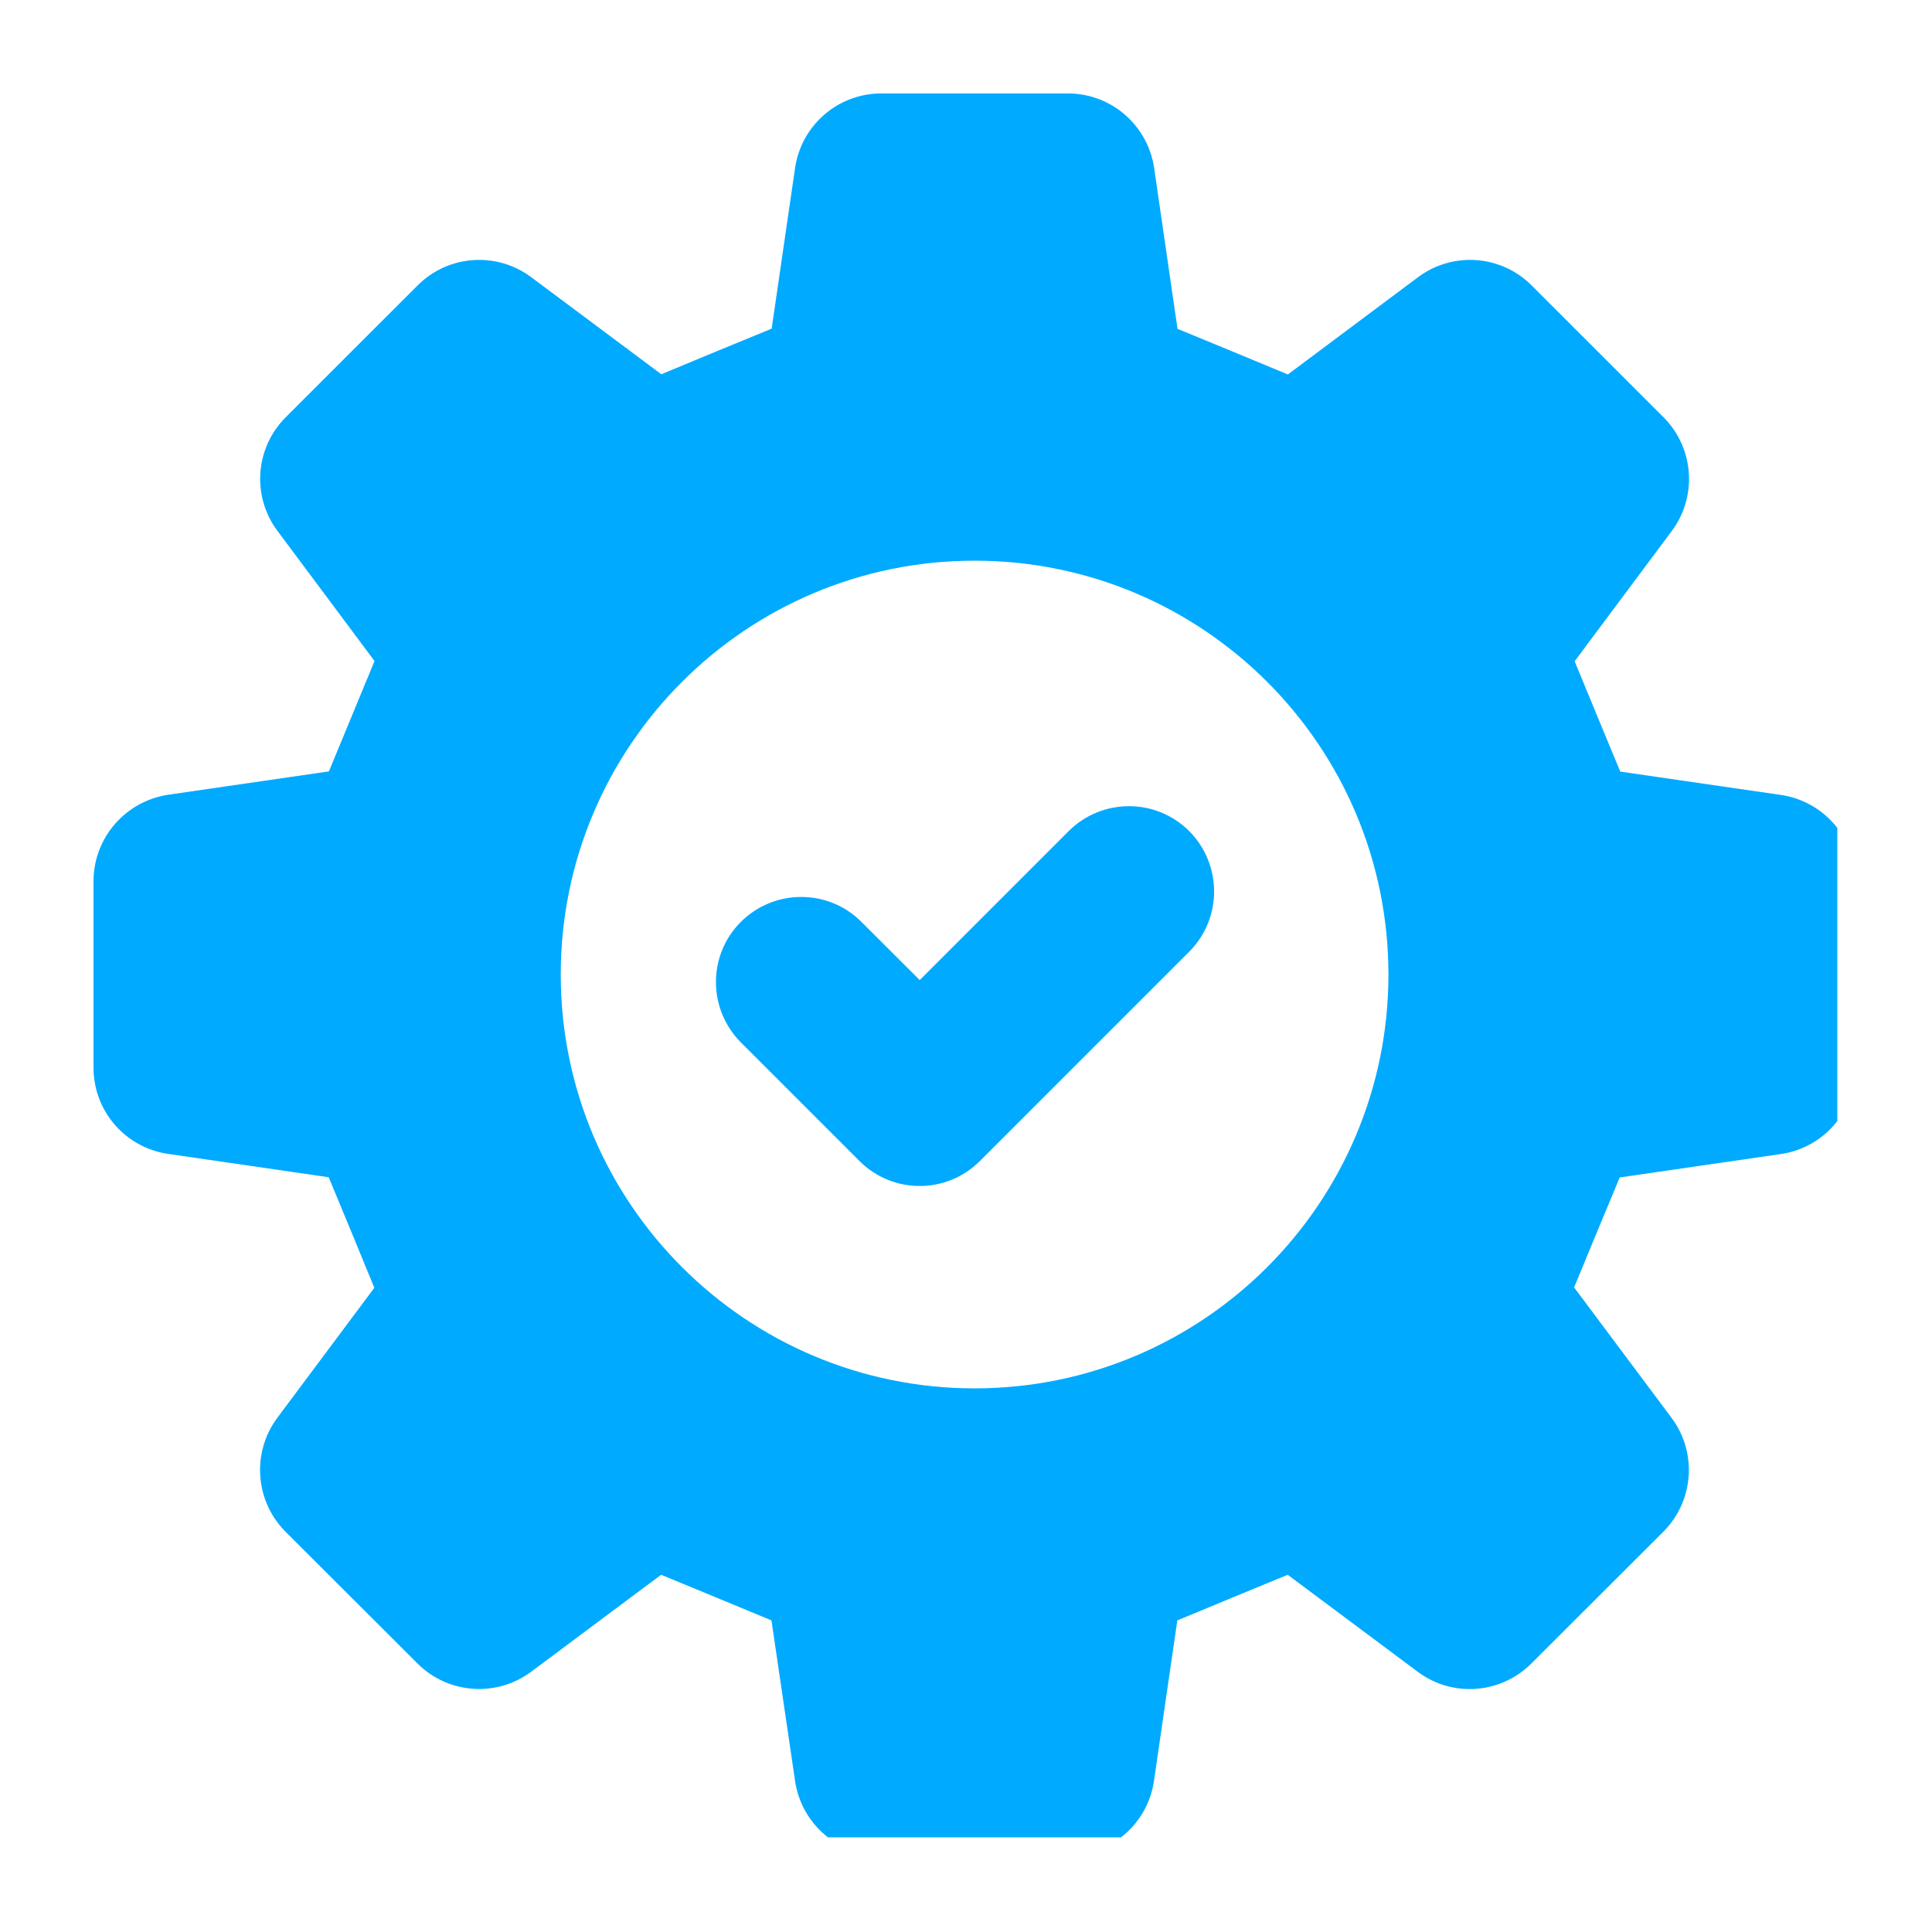
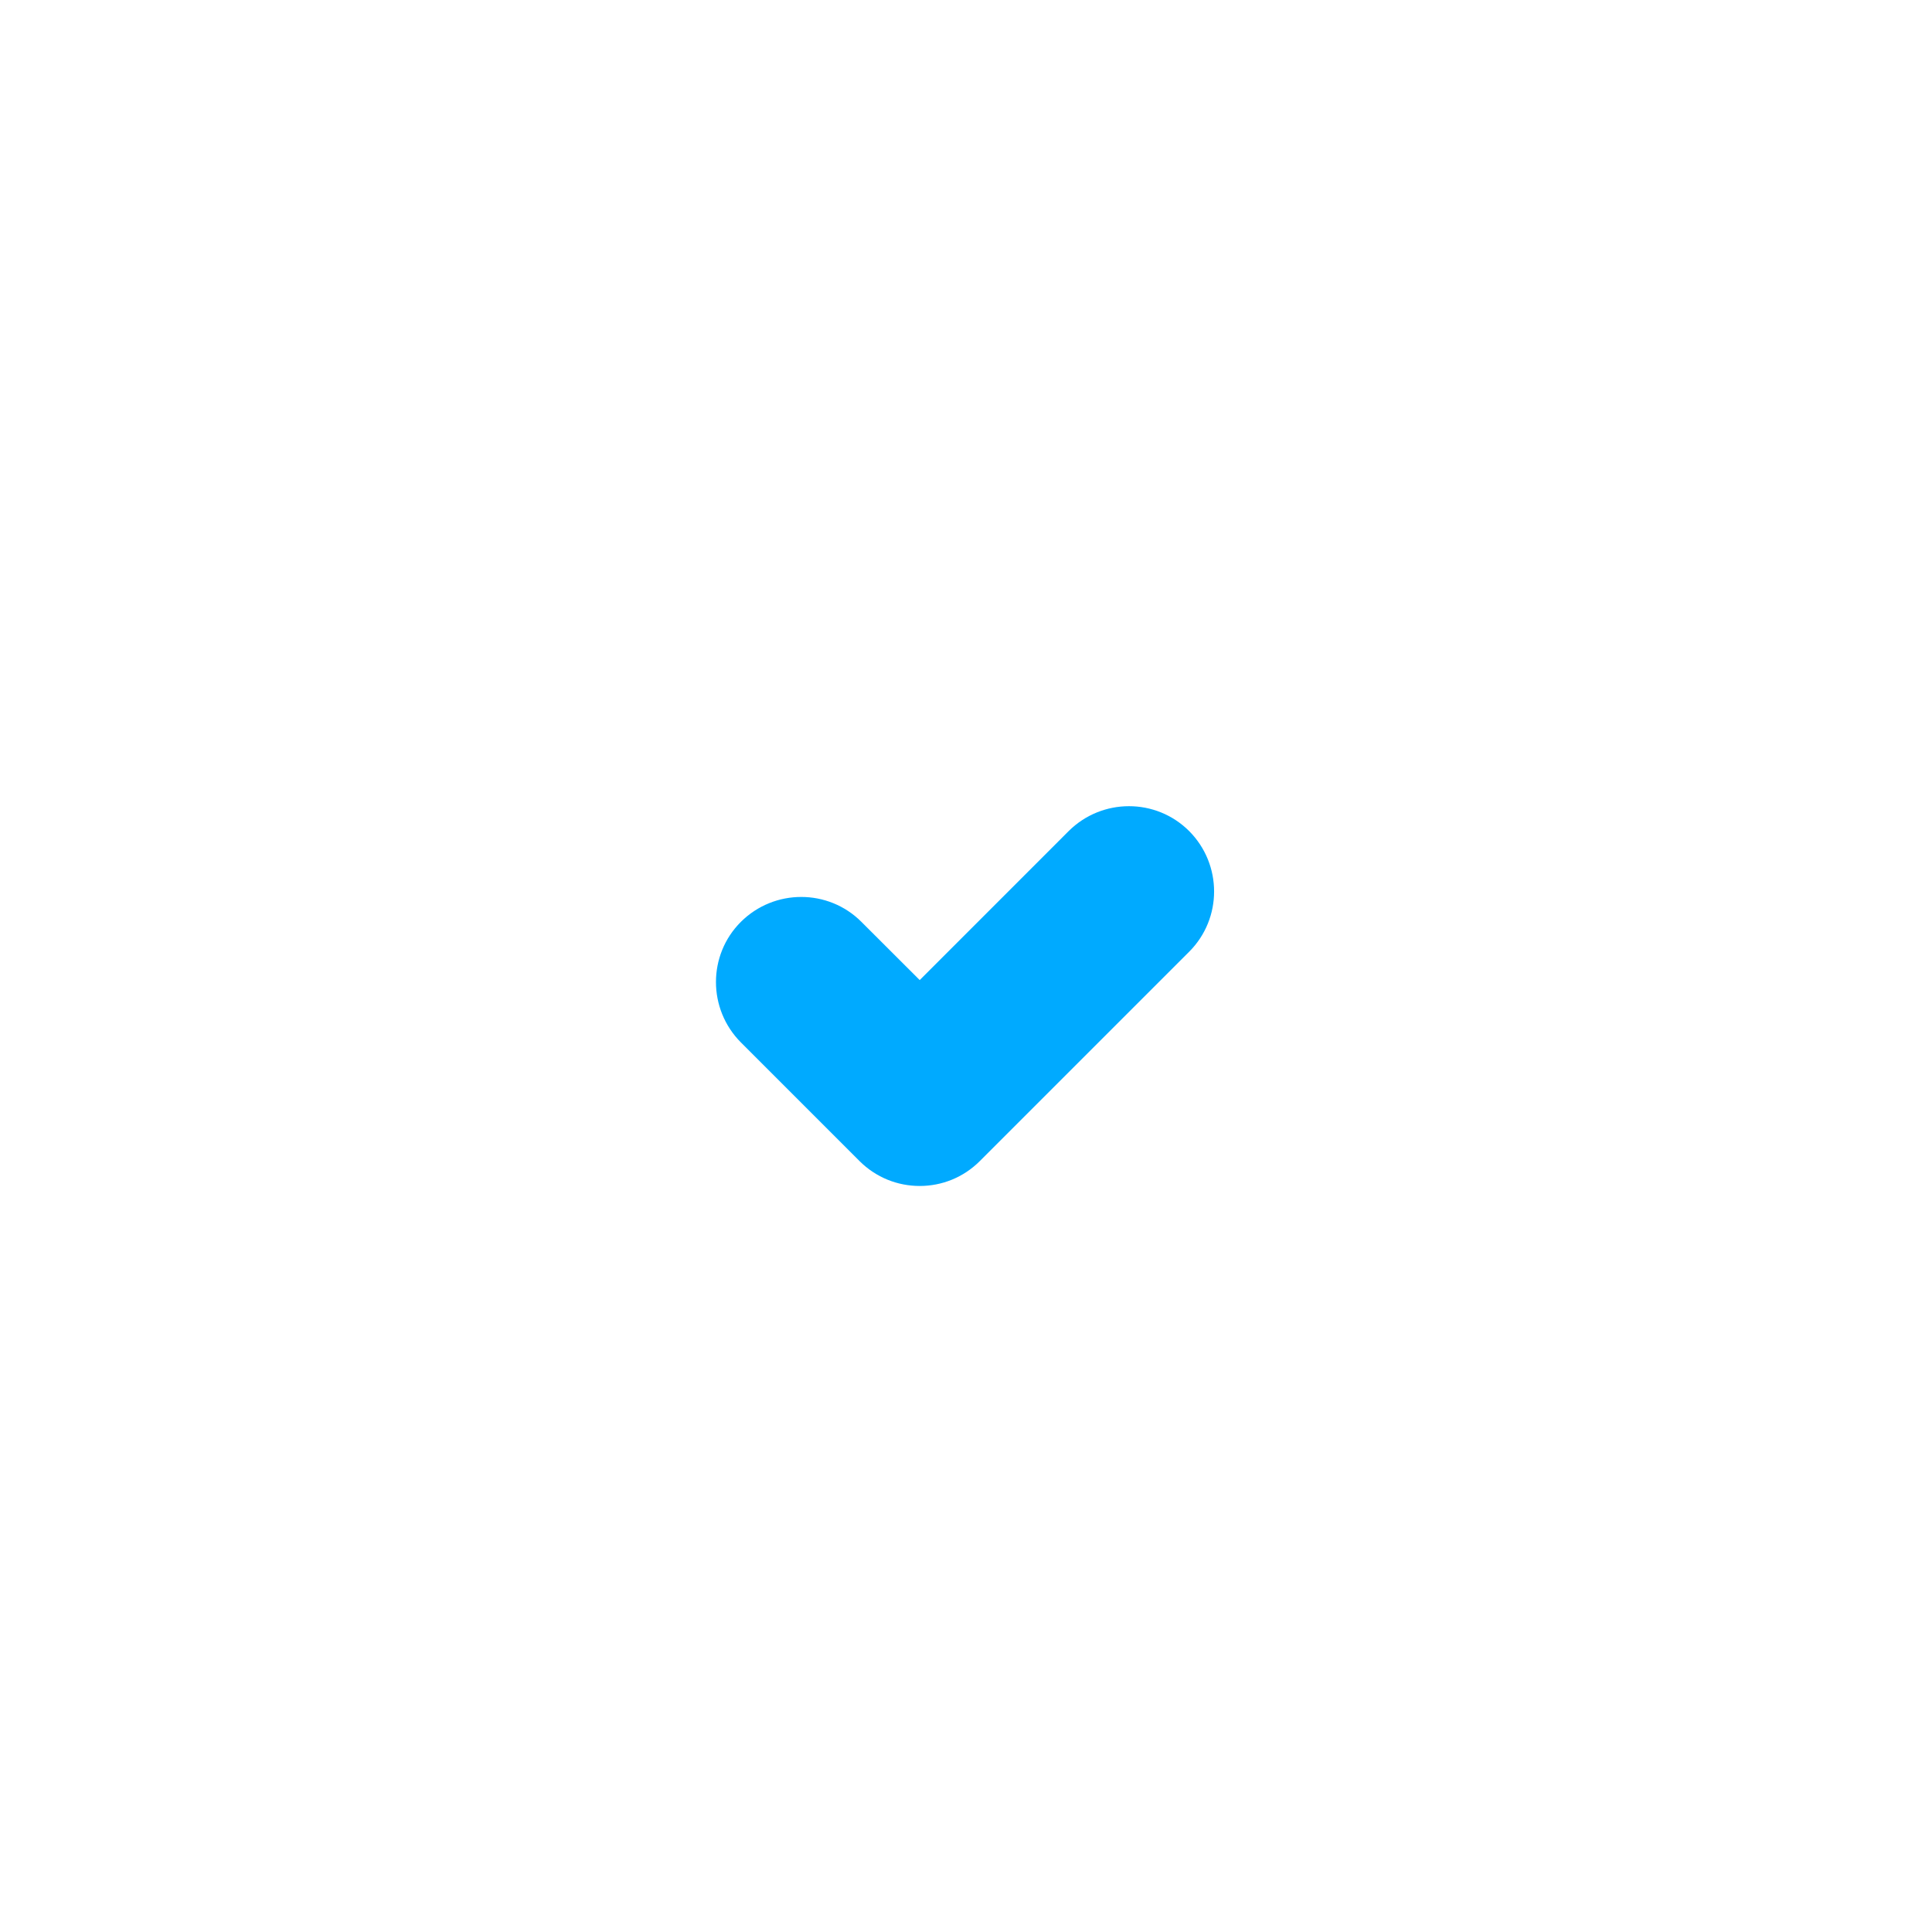
<svg xmlns="http://www.w3.org/2000/svg" width="150" zoomAndPan="magnify" viewBox="0 0 112.5 112.5" height="150" preserveAspectRatio="xMidYMid meet" version="1.0">
  <defs>
    <clipPath id="3363eedb22">
-       <path d="M 5.441 5.441 L 106.988 5.441 L 106.988 106.988 L 5.441 106.988 Z M 5.441 5.441 " clip-rule="nonzero" />
-     </clipPath>
+       </clipPath>
  </defs>
  <g clip-path="url(#3363eedb22)">
    <path fill="#00aaff" d="M 46.297 103.707 C 46.664 106.203 48.801 108.051 51.316 108.051 L 62.172 108.051 C 64.691 108.051 66.828 106.203 67.195 103.707 L 68.555 94.355 C 71.398 93.176 72.152 92.863 74.984 91.699 L 82.555 97.348 C 84.574 98.859 87.395 98.645 89.176 96.859 L 96.855 89.191 C 98.637 87.41 98.844 84.578 97.332 82.559 L 91.66 74.965 C 92.828 72.137 93.141 71.379 94.316 68.562 L 103.703 67.199 C 106.199 66.832 108.047 64.695 108.047 62.18 L 108.047 51.312 C 108.047 48.797 106.199 46.656 103.703 46.289 L 94.348 44.93 C 93.172 42.098 92.859 41.344 91.691 38.504 L 97.34 30.93 C 98.852 28.91 98.648 26.082 96.867 24.297 L 89.188 16.621 C 87.402 14.836 84.586 14.633 82.566 16.145 L 74.992 21.805 C 72.152 20.625 71.398 20.312 68.566 19.148 L 67.207 9.793 C 66.84 7.285 64.699 5.441 62.184 5.441 L 51.316 5.441 C 48.801 5.441 46.664 7.285 46.297 9.781 L 44.934 19.137 C 42.094 20.301 41.336 20.617 38.508 21.793 L 30.938 16.145 C 28.918 14.633 26.098 14.836 24.316 16.621 L 16.637 24.297 C 14.852 26.082 14.648 28.898 16.16 30.918 L 21.809 38.492 C 20.633 41.332 20.32 42.09 19.152 44.918 L 9.797 46.277 C 7.293 46.656 5.445 48.797 5.445 51.312 L 5.445 62.168 C 5.445 64.695 7.293 66.824 9.789 67.191 L 19.141 68.551 C 20.32 71.391 20.633 72.148 21.797 74.988 L 16.148 82.559 C 14.648 84.578 14.844 87.398 16.625 89.191 L 24.305 96.859 C 26.086 98.645 28.906 98.848 30.926 97.348 L 38.496 91.699 C 41.336 92.863 42.094 93.188 44.922 94.355 Z M 32.652 56.746 C 32.652 43.438 43.445 32.648 56.75 32.648 C 70.059 32.648 80.848 43.438 80.848 56.746 C 80.848 70.051 70.059 80.844 56.75 80.844 C 43.445 80.844 32.652 70.051 32.652 56.746 Z M 32.652 56.746 " fill-opacity="1" fill-rule="nonzero" />
  </g>
  <path fill="#00aaff" d="M 69.246 55.418 C 71.18 53.484 71.18 50.34 69.246 48.395 C 67.312 46.461 64.172 46.461 62.227 48.395 L 53.555 57.07 L 50.16 53.68 C 48.23 51.746 45.086 51.746 43.141 53.68 C 41.207 55.609 41.207 58.754 43.141 60.699 L 50.043 67.602 C 51.016 68.574 52.277 69.059 53.555 69.059 C 54.828 69.059 56.094 68.574 57.062 67.602 Z M 69.246 55.418 " fill-opacity="1" fill-rule="nonzero" />
</svg>